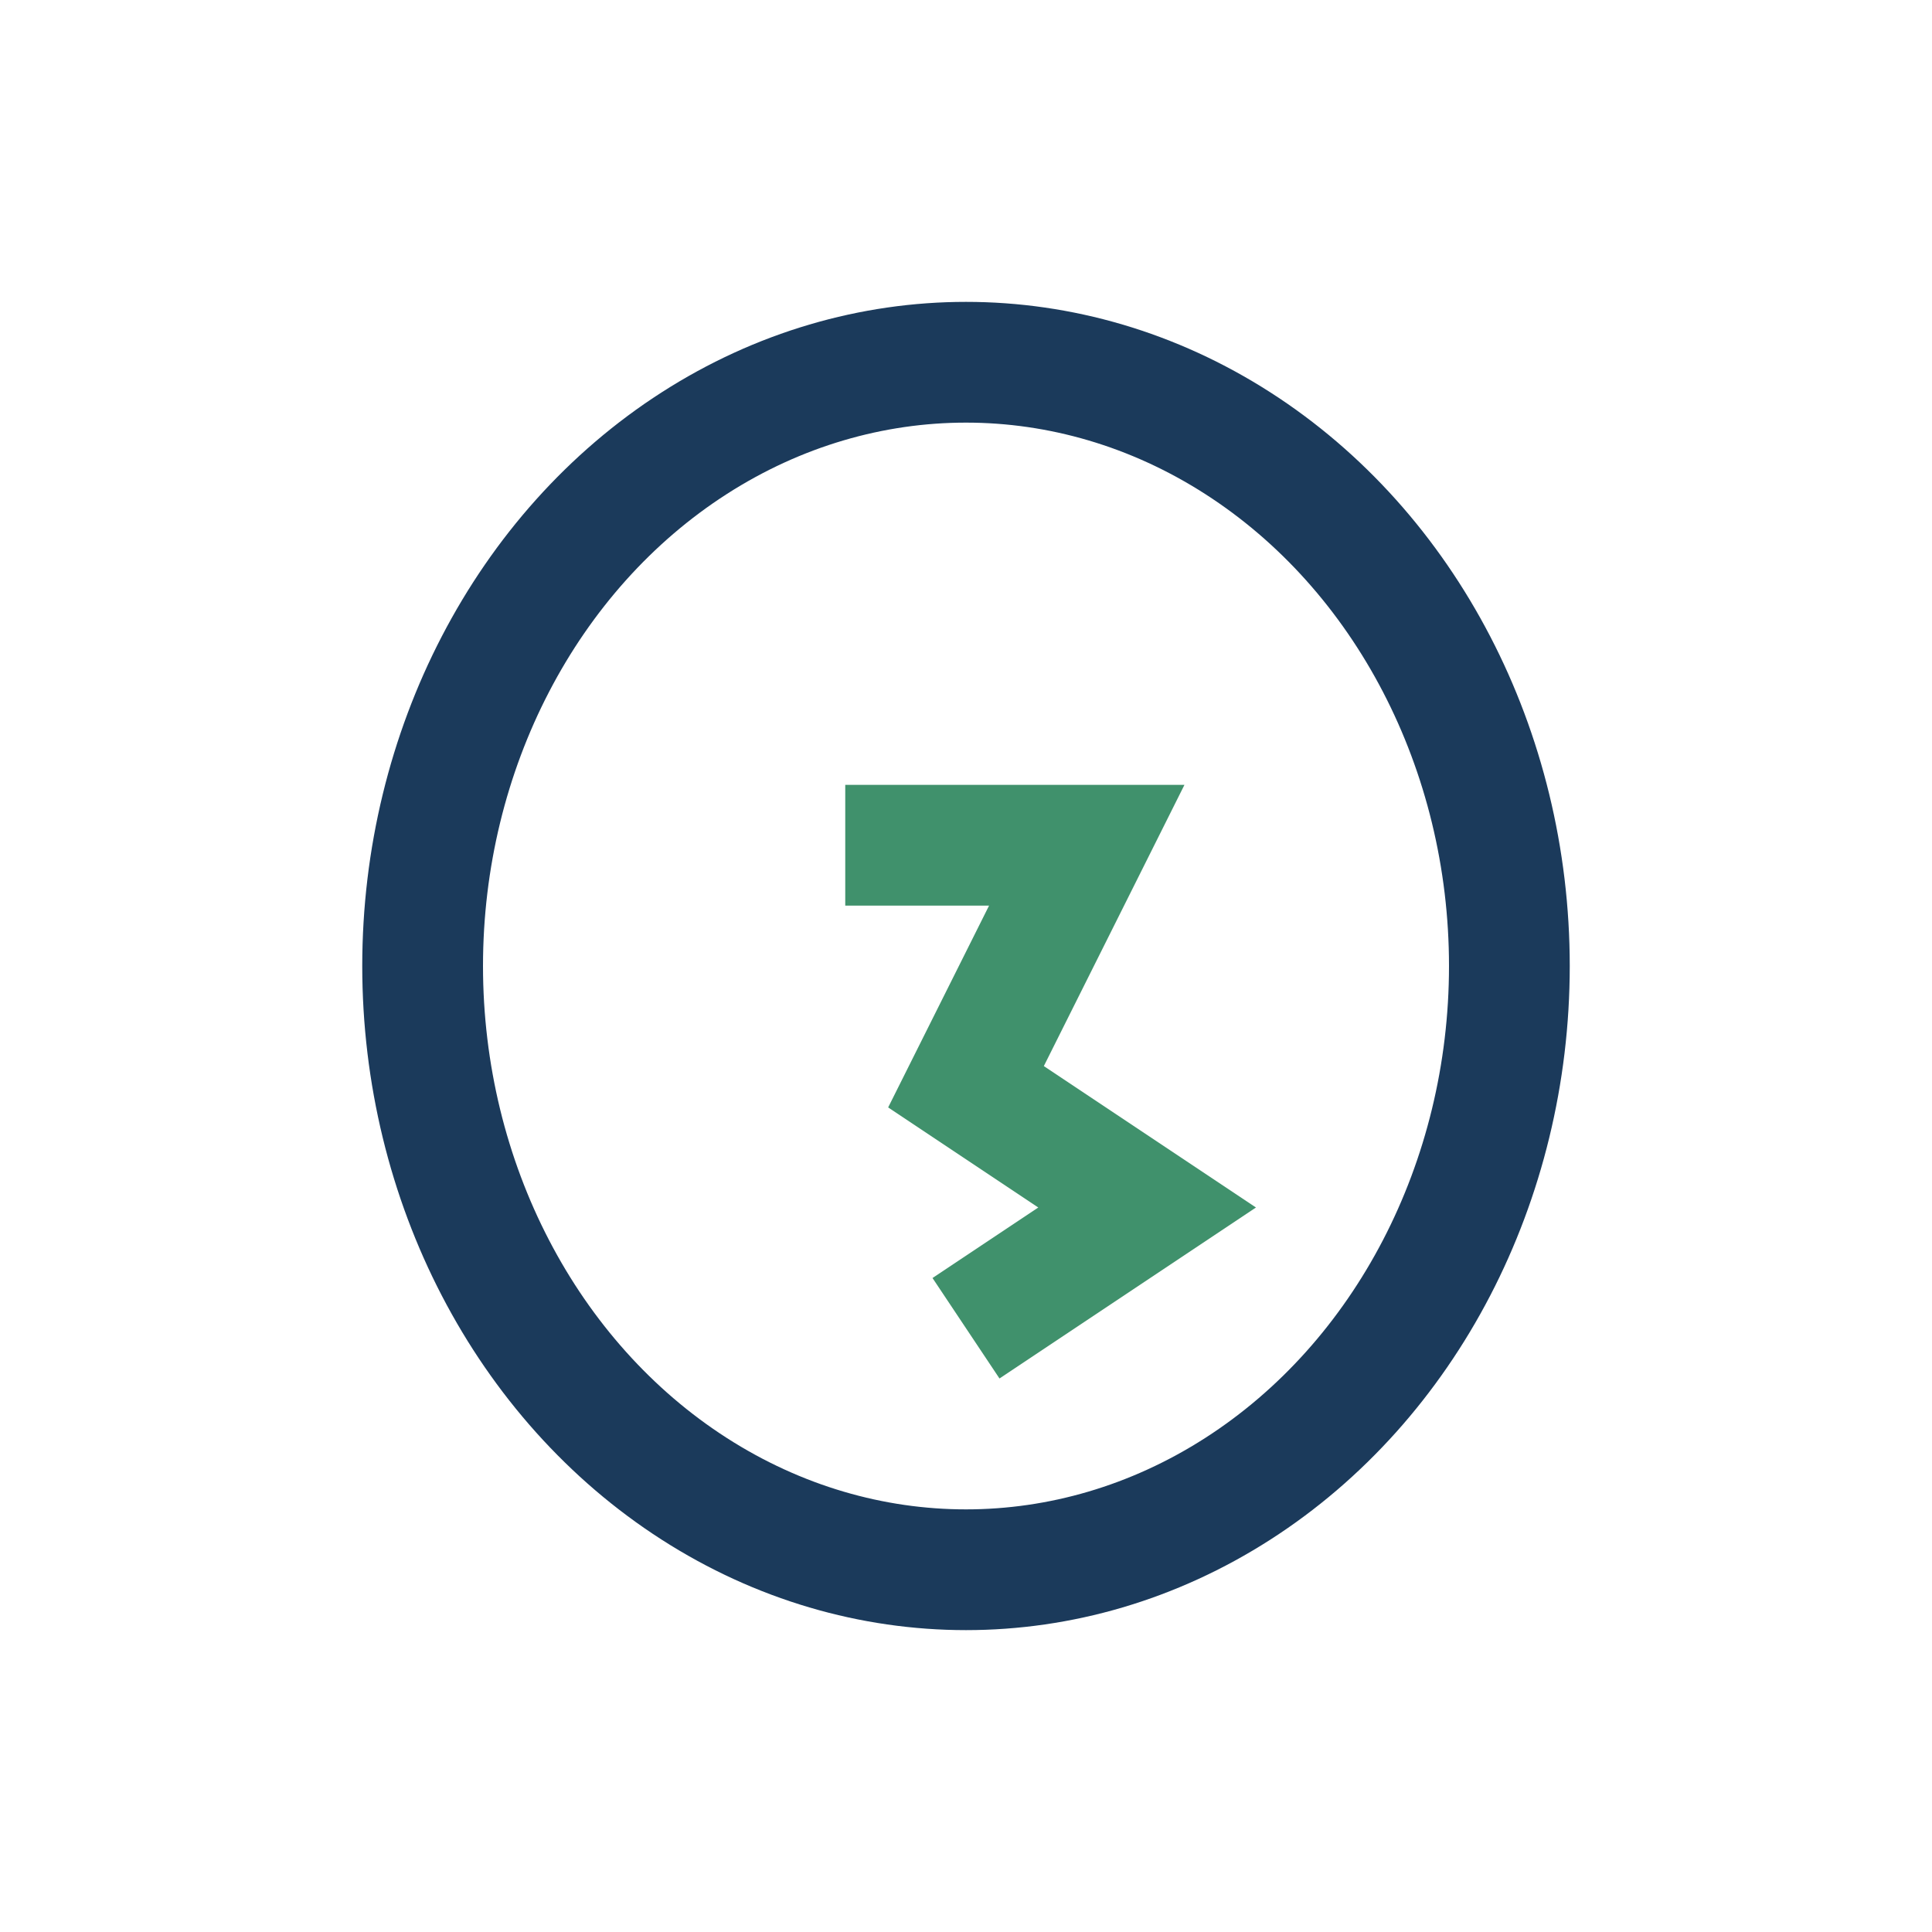
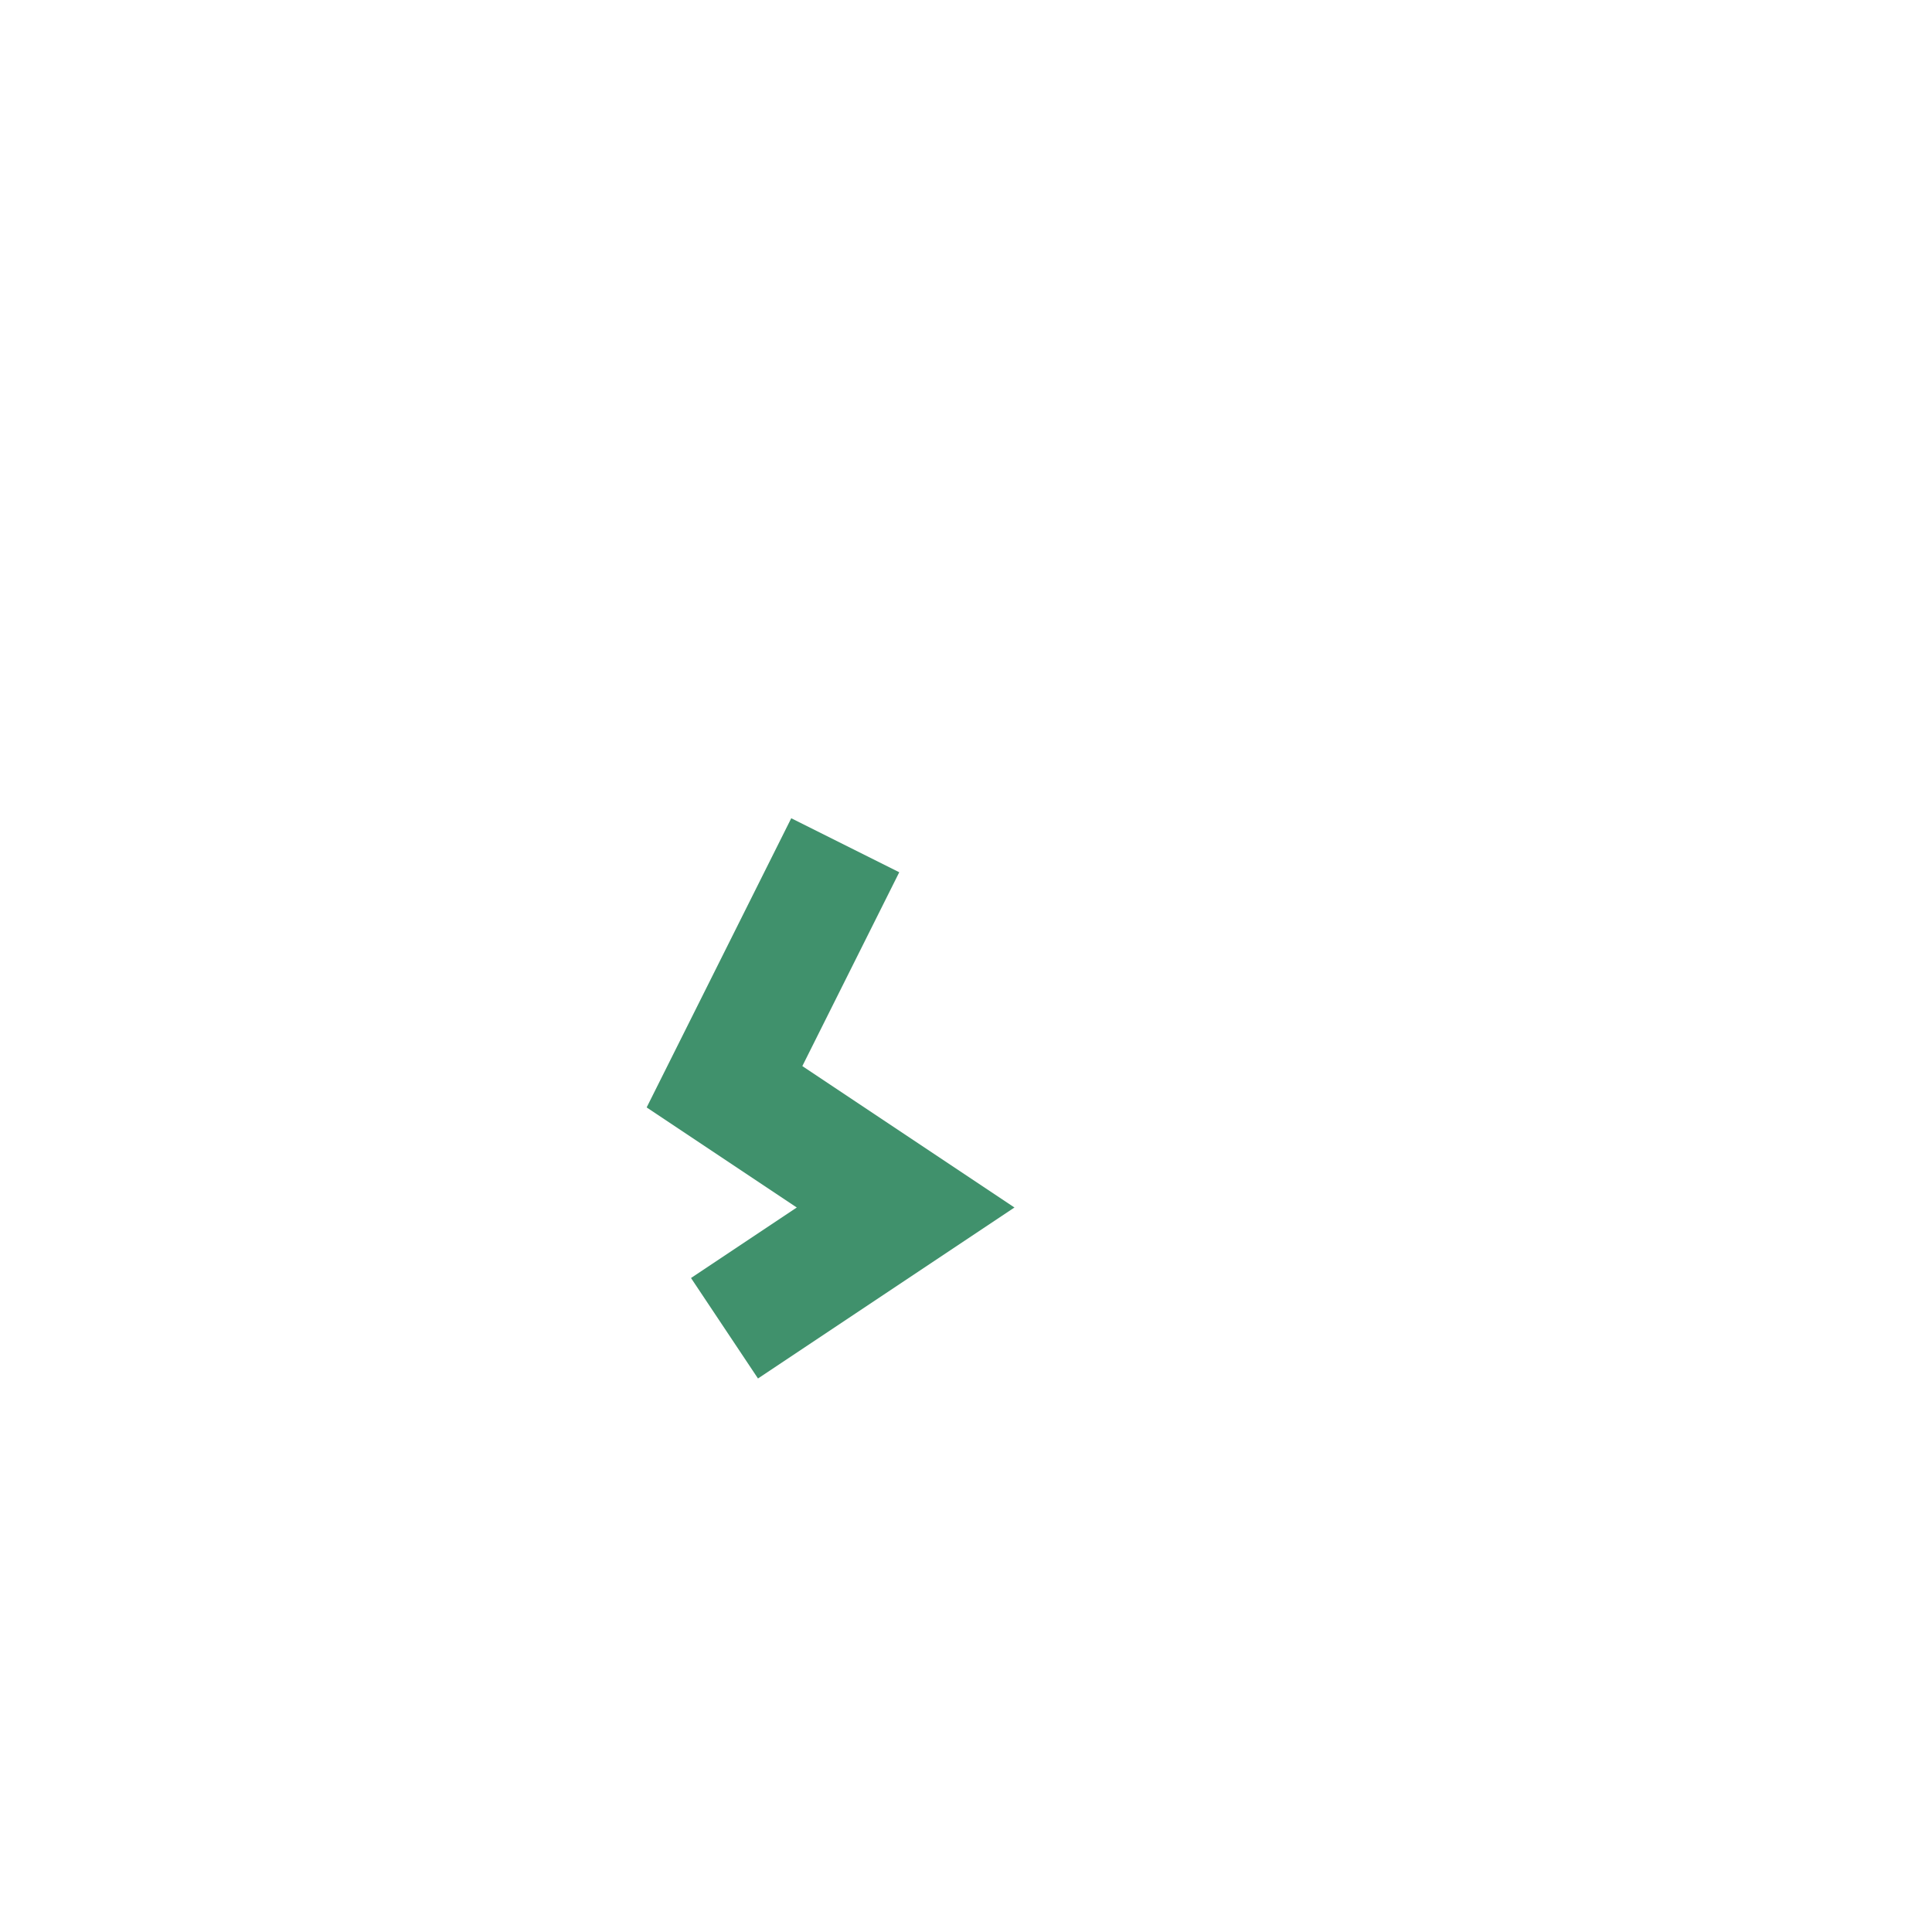
<svg xmlns="http://www.w3.org/2000/svg" width="32" height="32" viewBox="0 0 32 32">
-   <ellipse cx="16" cy="16" rx="9" ry="10" fill="none" stroke="#1B3A5B" stroke-width="2" />
-   <path d="M14 14h4l-2 4 3 2-3 2" stroke="#40916C" stroke-width="2" fill="none" />
+   <path d="M14 14l-2 4 3 2-3 2" stroke="#40916C" stroke-width="2" fill="none" />
</svg>